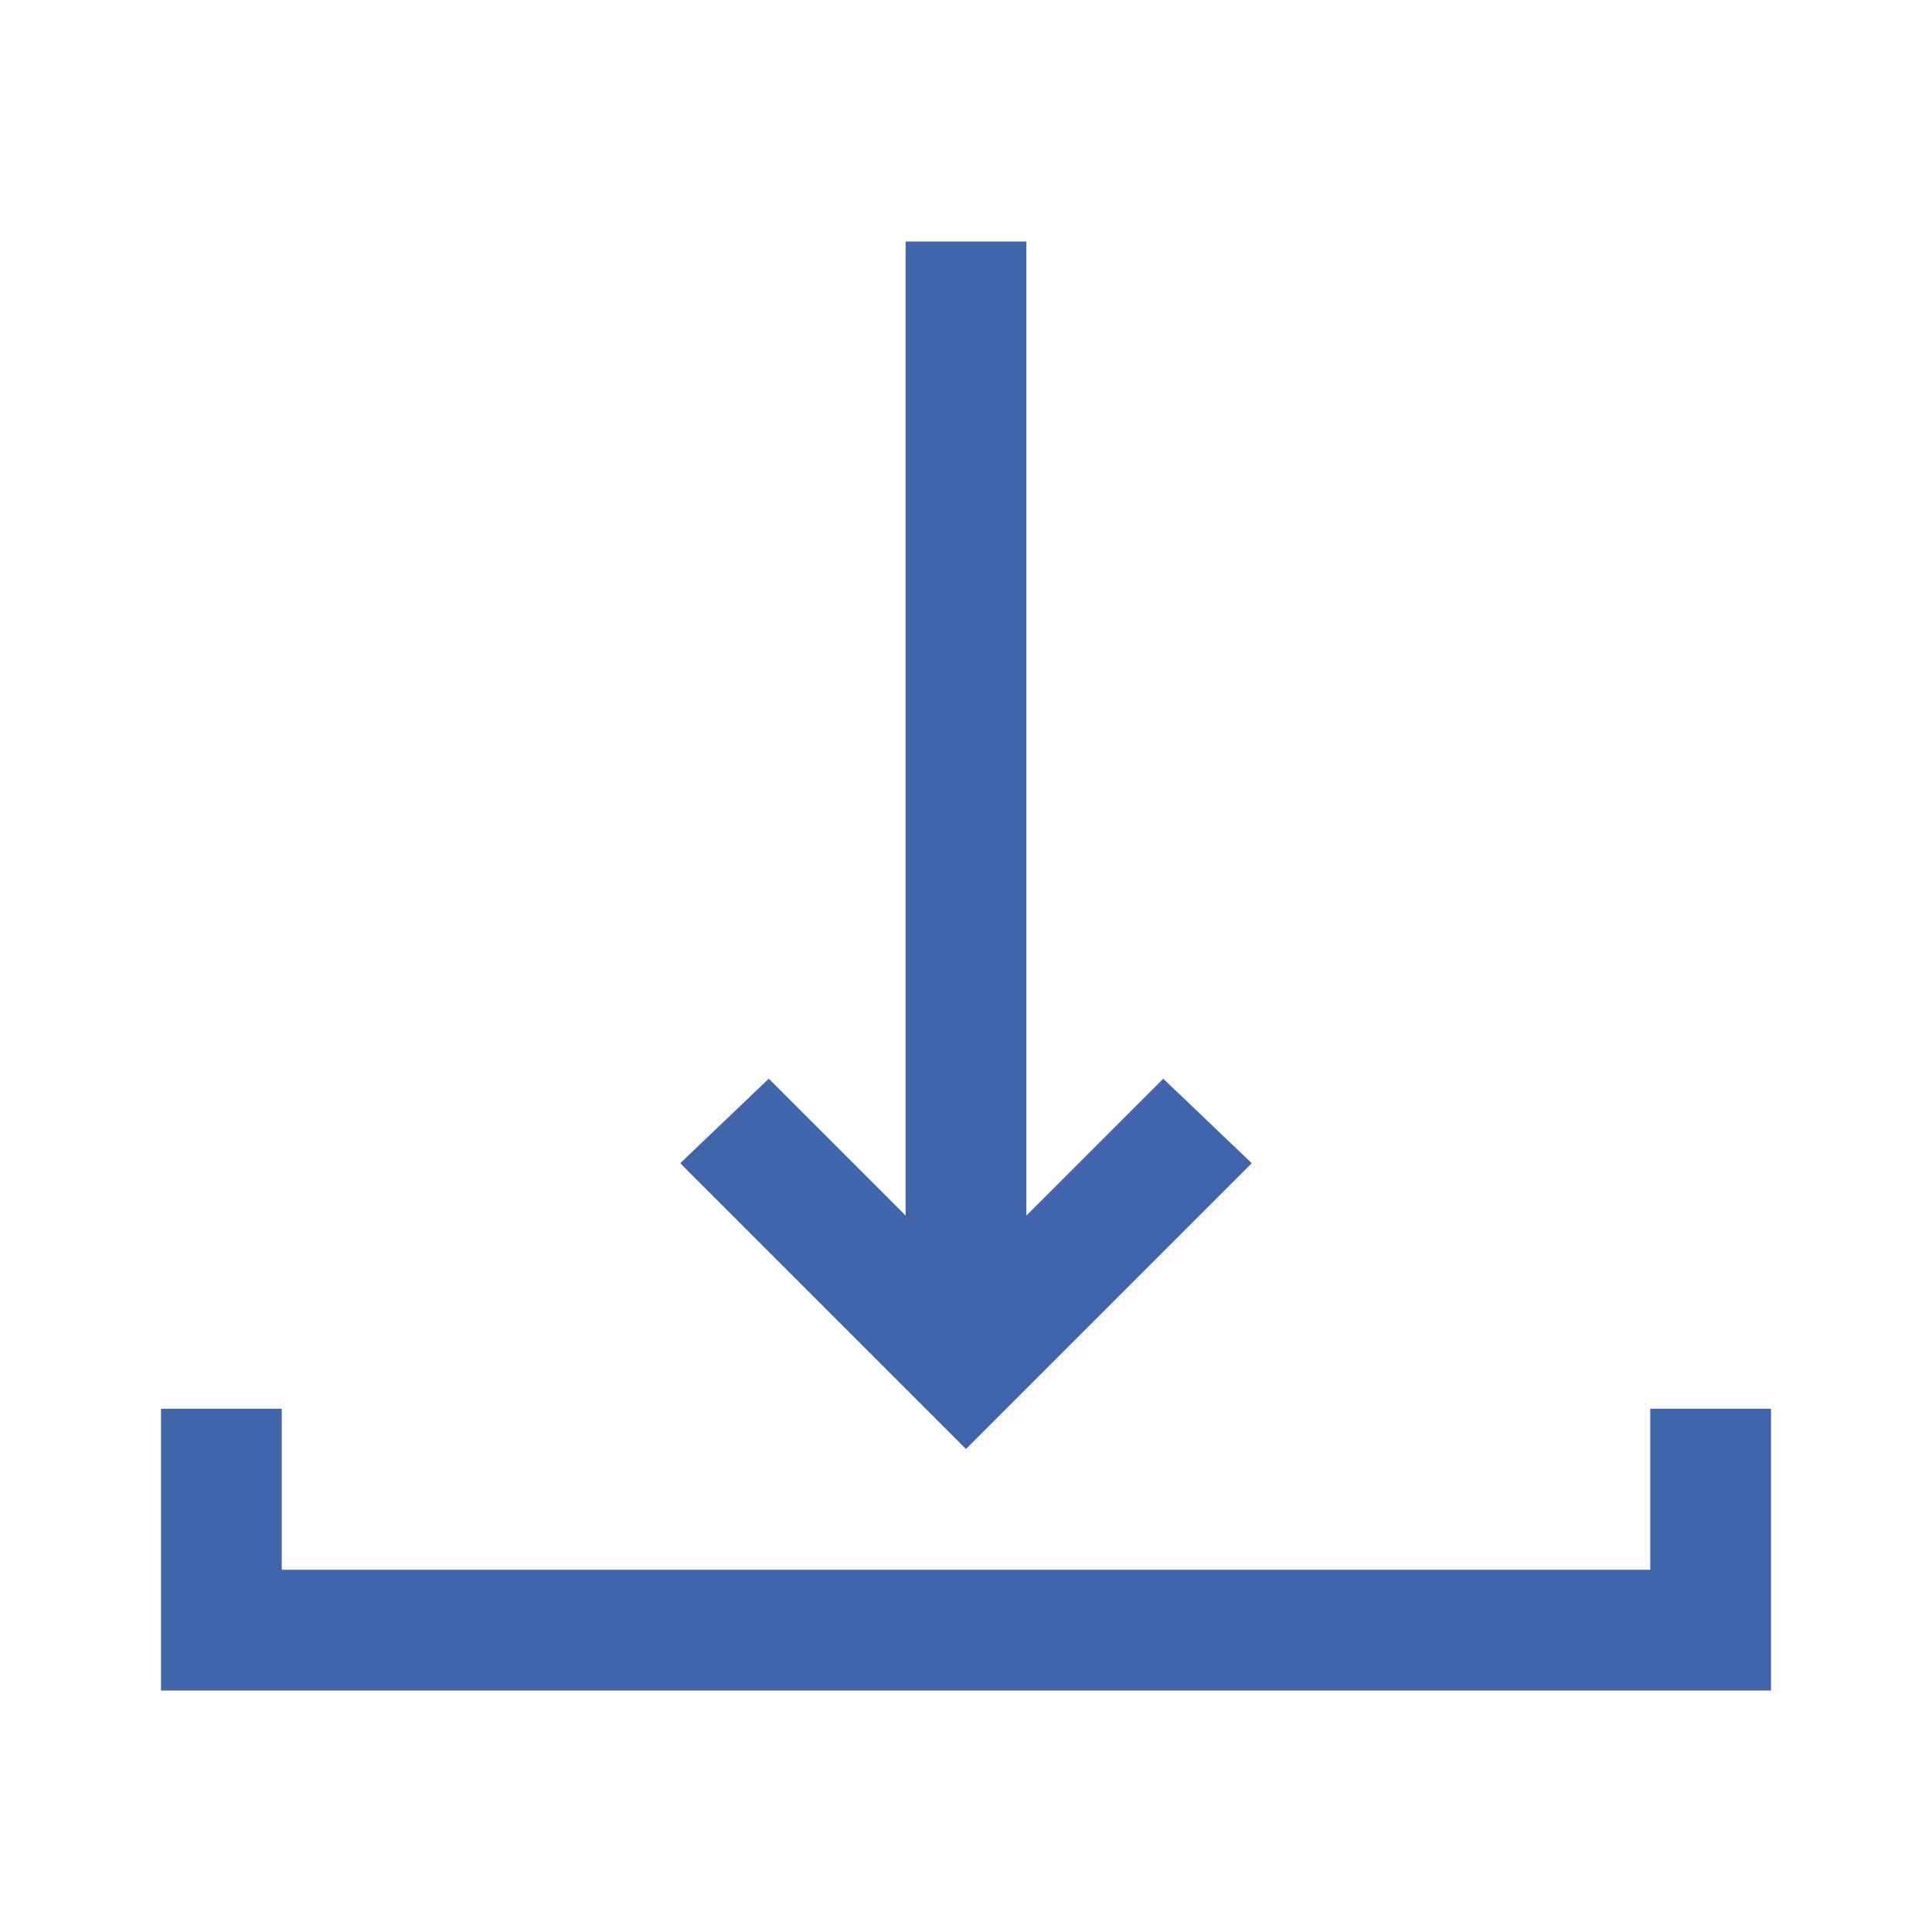
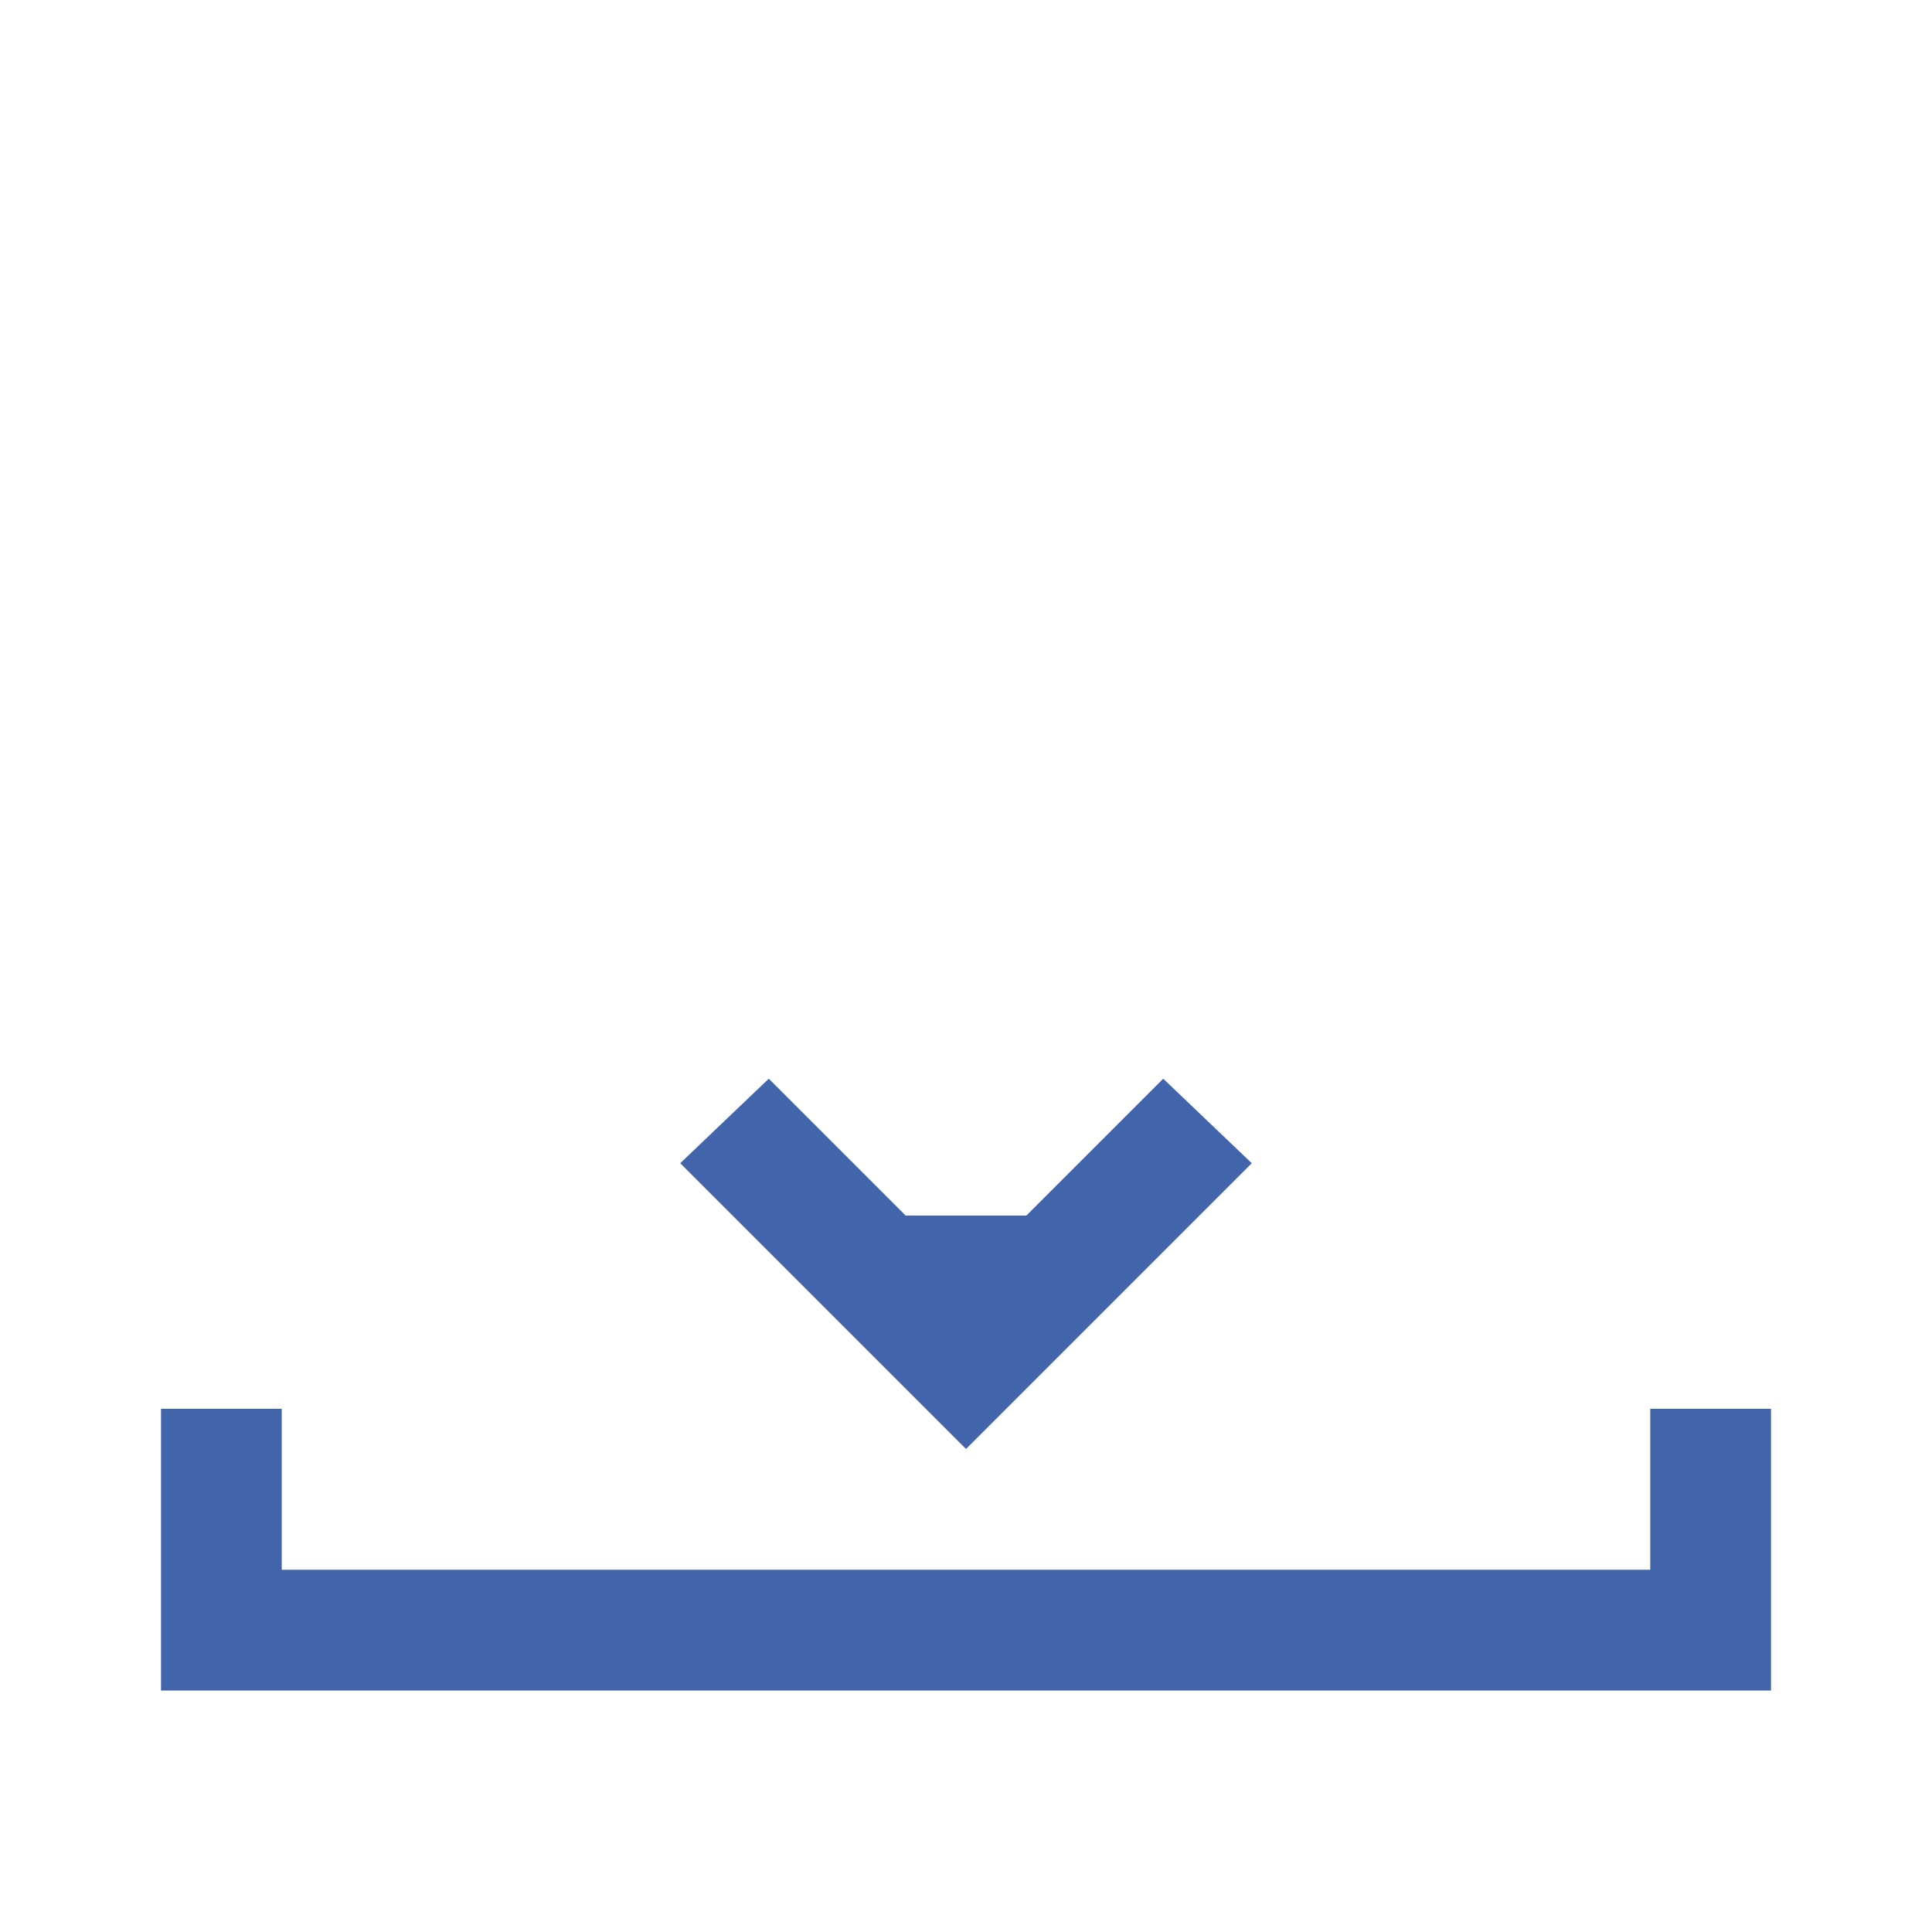
<svg xmlns="http://www.w3.org/2000/svg" version="1.1" id="Ebene_1" x="0px" y="0px" width="48px" height="48px" viewBox="0 0 48 48" style="enable-background:new 0 0 48 48;" xml:space="preserve">
  <style type="text/css">
	.st0{fill:#4264AA;}
</style>
  <g id="surface1">
-     <path class="st0" d="M22.5,6v24.2l-3.4-3.4l-2.2,2.1L24,36l7.1-7.1l-2.2-2.1l-3.4,3.4V6H22.5z M4,35v7h40v-7h-3v4H7v-4H4z" />
+     <path class="st0" d="M22.5,6v24.2l-3.4-3.4l-2.2,2.1L24,36l7.1-7.1l-2.2-2.1l-3.4,3.4H22.5z M4,35v7h40v-7h-3v4H7v-4H4z" />
  </g>
</svg>